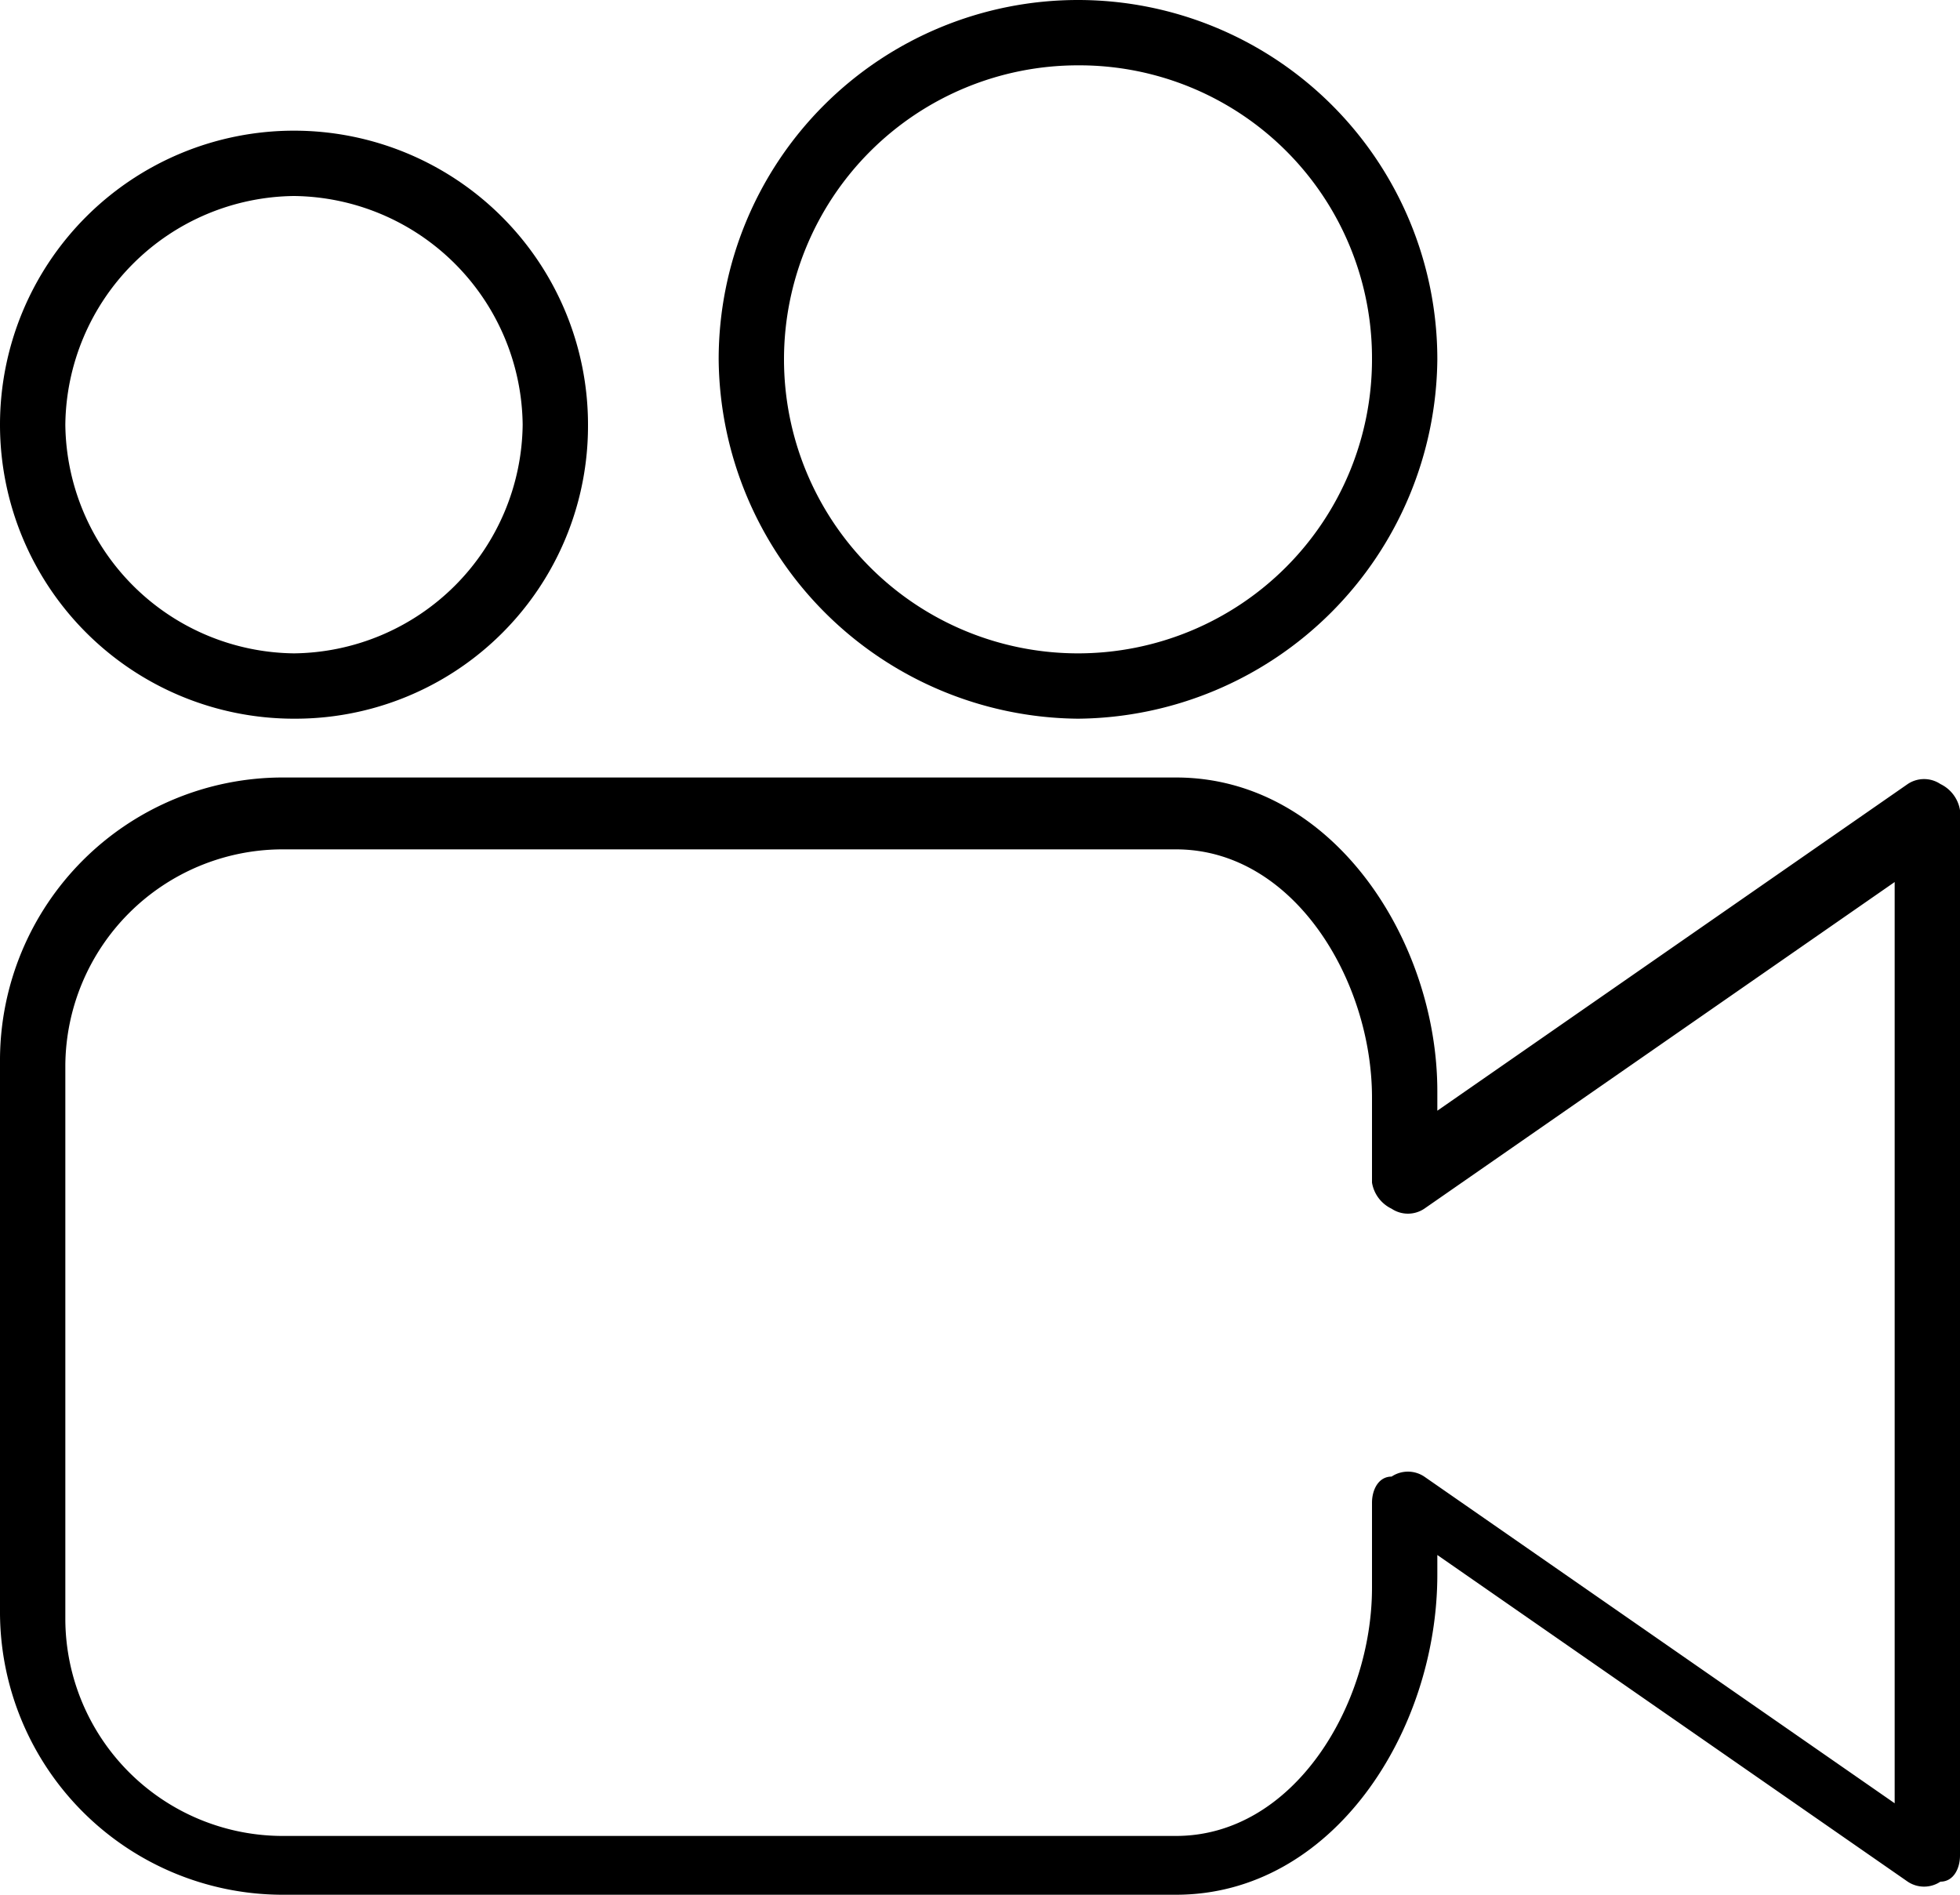
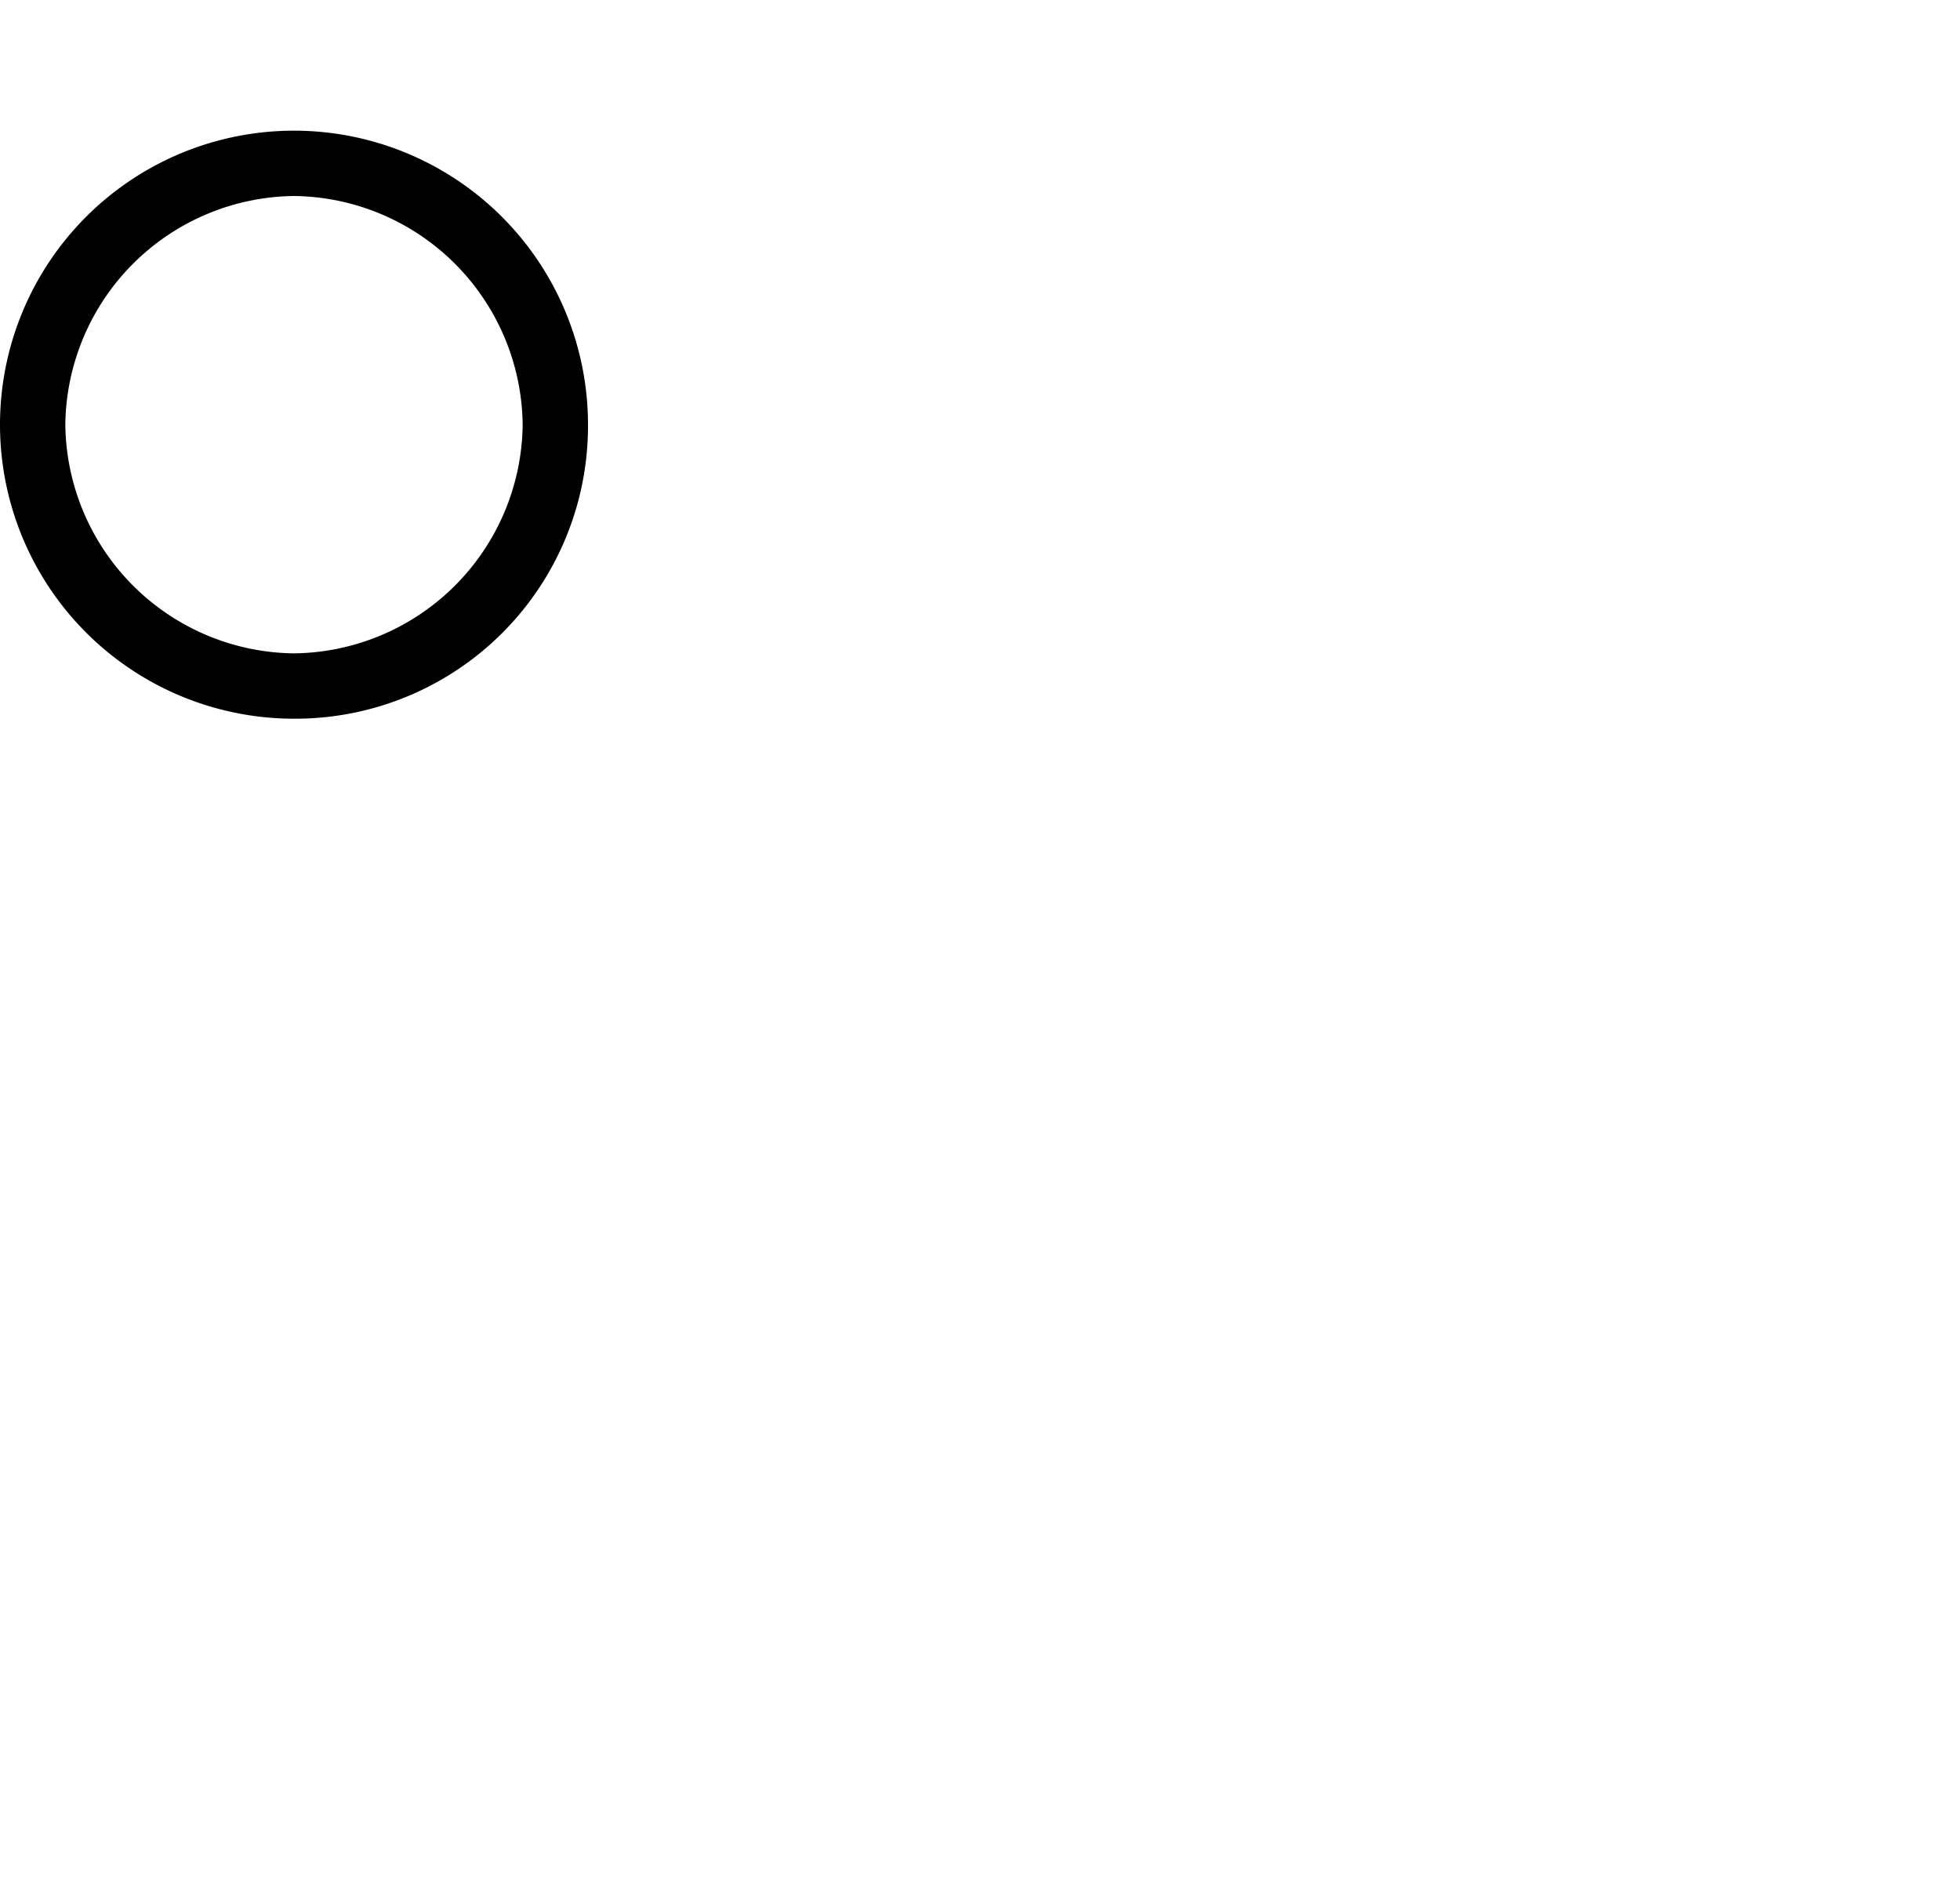
<svg xmlns="http://www.w3.org/2000/svg" data-name="Layer 1" viewBox="0 0 30 29">
  <g>
-     <path d="M18,29.5H4.3A4.33,4.33,0,0,1,0,25.2V16.7a4.33,4.33,0,0,1,4.3-4.3H18c2.4,0,4,2.5,4,4.8v.3l7.2-5a.45.45,0,0,1,.5,0,.54.54,0,0,1,.3.4v16c0,.2-.1.4-.3.4a.45.45,0,0,1-.5,0l-7.2-5v.3C22,27,20.4,29.5,18,29.5ZM4.3,13.5A3.33,3.33,0,0,0,1,16.8v8.5a3.33,3.33,0,0,0,3.3,3.3H18c1.8,0,3-2,3-3.8V23.5c0-.2.1-.4.3-.4a.45.45,0,0,1,.5,0l7.2,5V14l-7.2,5a.45.45,0,0,1-.5,0,.54.54,0,0,1-.3-.4V17.3c0-1.8-1.2-3.8-3-3.8Z" transform="translate(0 -0.5)" />
-     <path d="M16.5,11.5A5.55,5.55,0,0,1,11,6,5.5,5.5,0,0,1,22,6,5.55,5.55,0,0,1,16.5,11.5Zm0-10A4.5,4.5,0,1,0,21,6,4.48,4.48,0,0,0,16.5,1.5Z" transform="translate(0 -0.5)" />
    <path d="M4.5,11.5A4.5,4.5,0,1,1,9,7,4.48,4.48,0,0,1,4.5,11.5Zm0-8A3.54,3.54,0,0,0,1,7a3.54,3.54,0,0,0,3.5,3.5A3.54,3.54,0,0,0,8,7,3.54,3.54,0,0,0,4.5,3.5Z" transform="translate(0 -0.5)" />
  </g>
</svg>